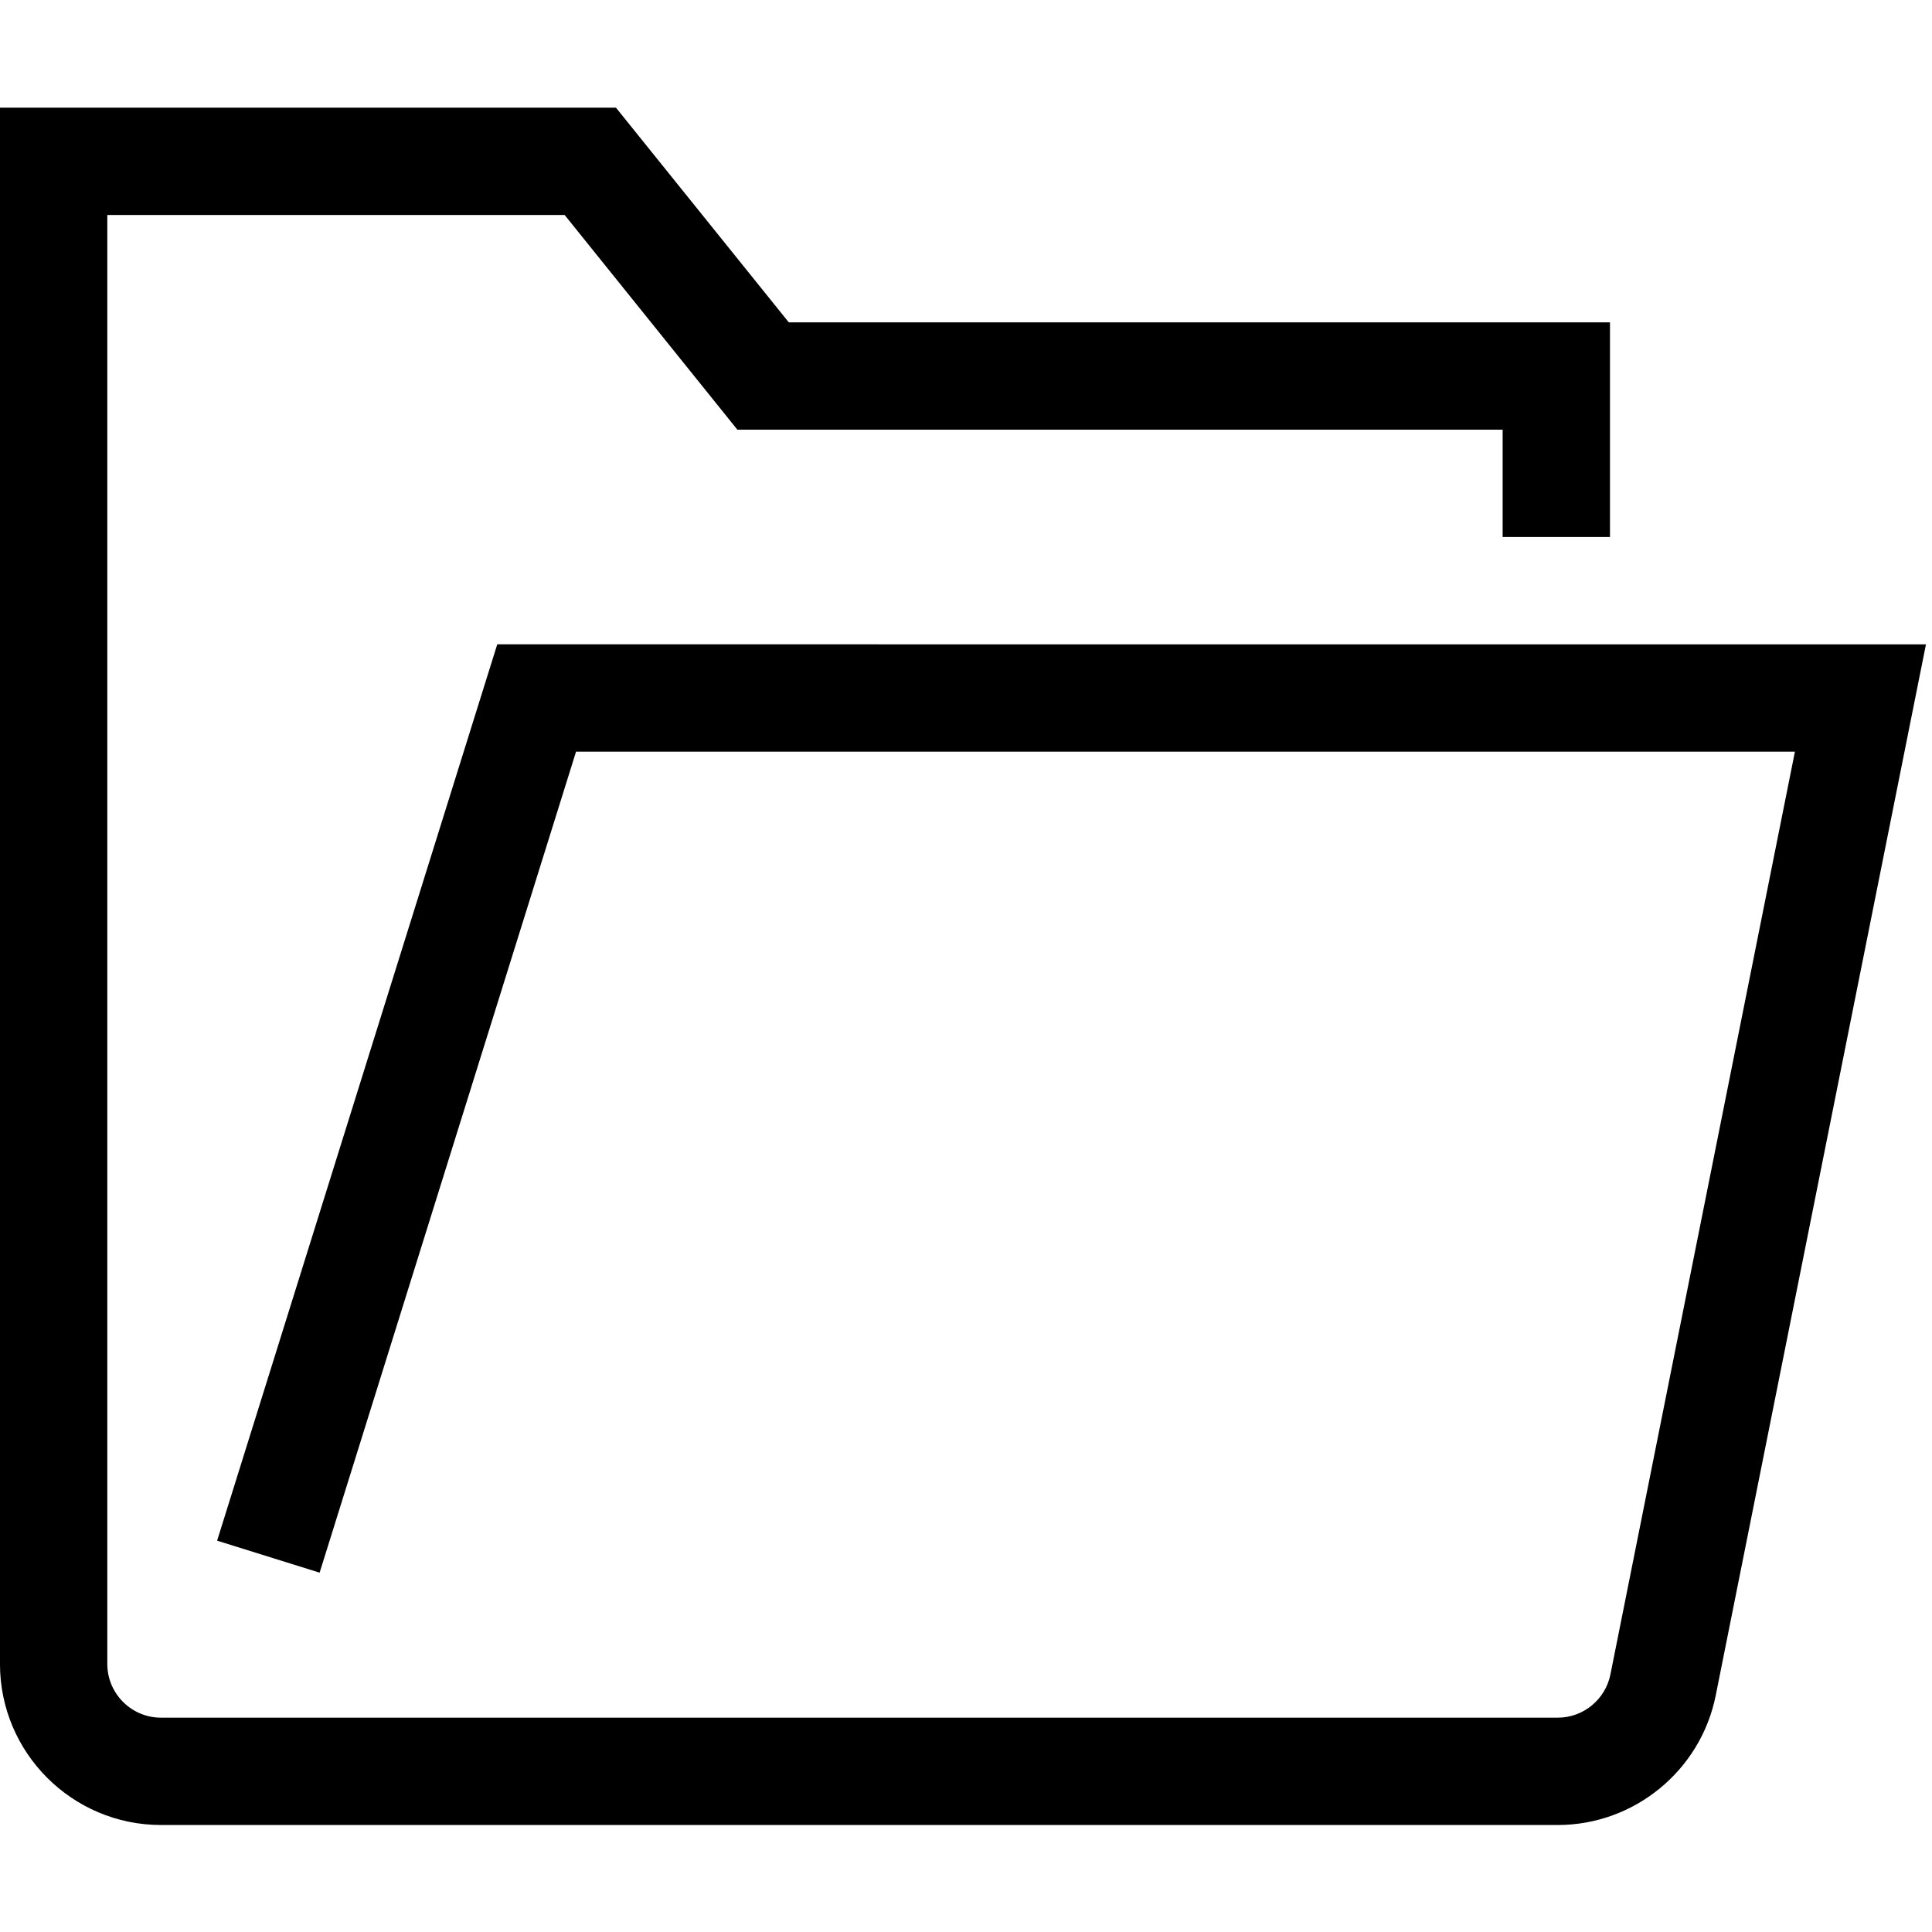
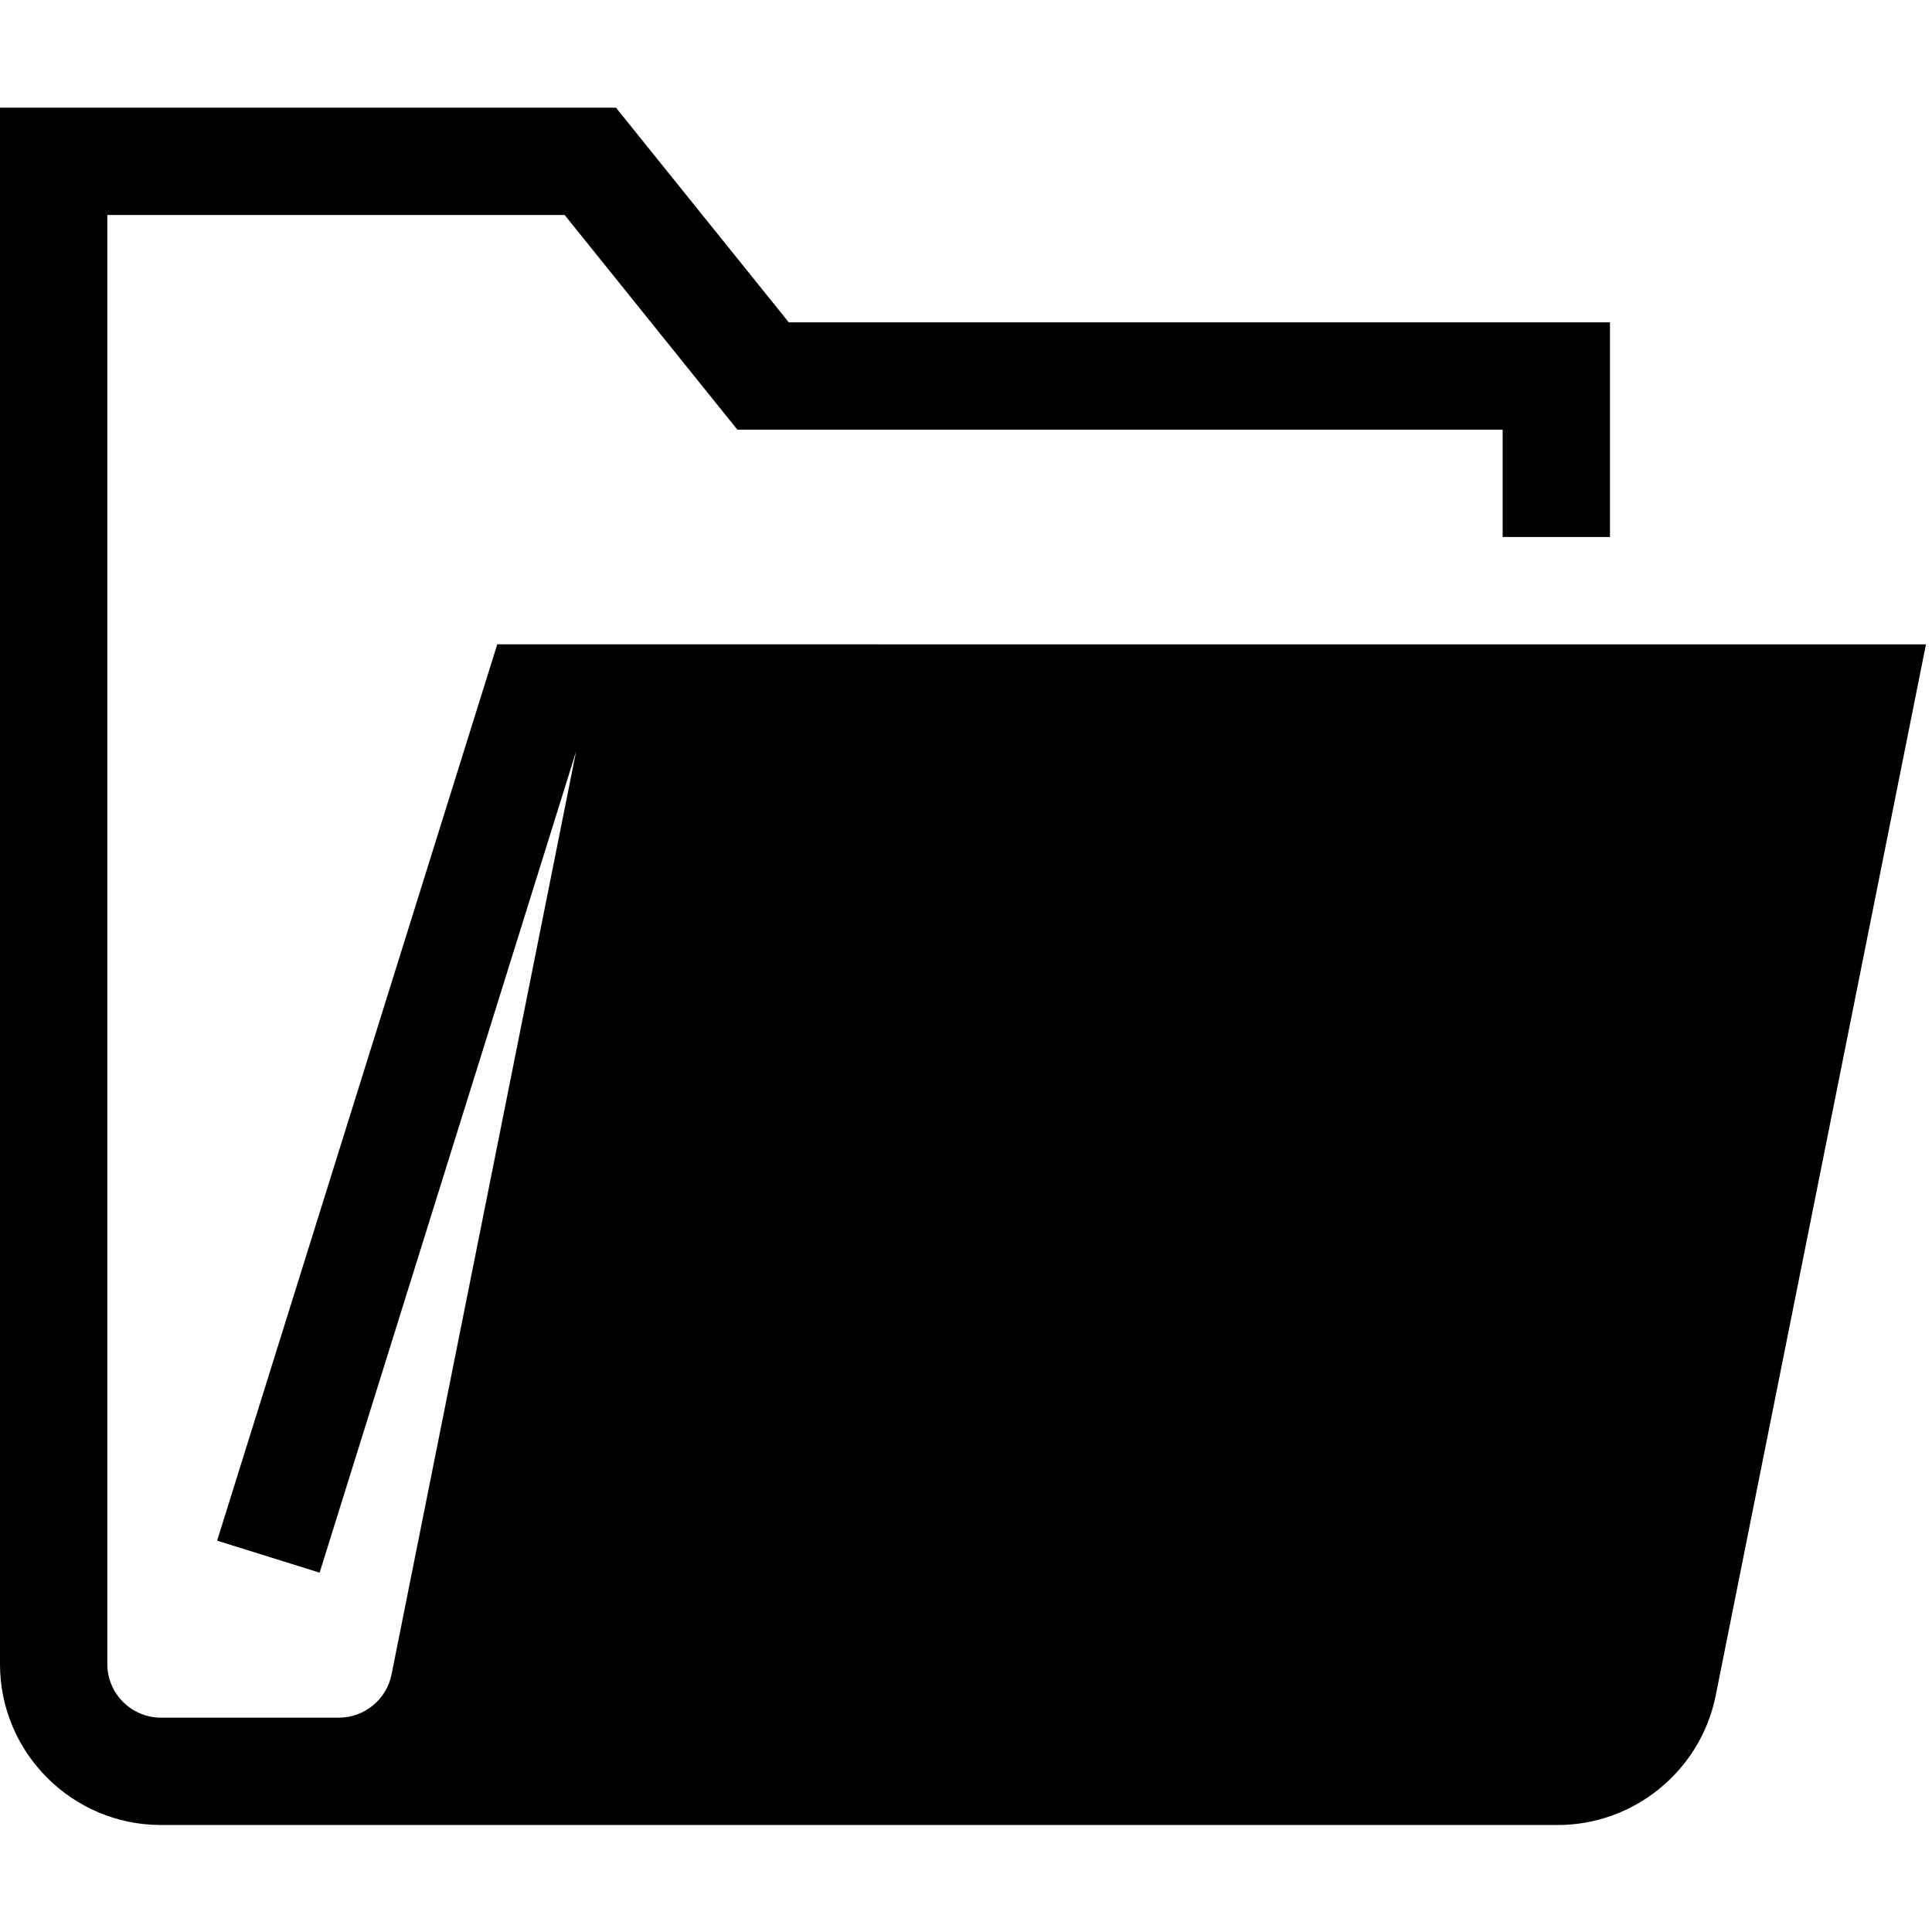
<svg xmlns="http://www.w3.org/2000/svg" fill="#000000" width="800px" height="800px" viewBox="0 0 1920 1920">
-   <path d="m494.165 640.333-278.4 890.774 101.867 31.786L572.459 747h1211.306l-183.36 917.12c-5.013 24.853-26.986 42.88-52.266 42.88H159.979c-29.334 0-53.334-23.893-53.334-53.333v-1440h454.507L732.779 427h760.533v106.667h106.667V320.333H783.872L612.139 107H-.021v1546.667c0 88.213 71.786 160 160 160h1388.16c75.946 0 141.973-54.08 156.906-128.64l208.96-1044.694H494.165Z" fill-rule="evenodd" />
+   <path d="m494.165 640.333-278.4 890.774 101.867 31.786L572.459 747l-183.36 917.12c-5.013 24.853-26.986 42.88-52.266 42.88H159.979c-29.334 0-53.334-23.893-53.334-53.333v-1440h454.507L732.779 427h760.533v106.667h106.667V320.333H783.872L612.139 107H-.021v1546.667c0 88.213 71.786 160 160 160h1388.16c75.946 0 141.973-54.08 156.906-128.64l208.96-1044.694H494.165Z" fill-rule="evenodd" />
</svg>